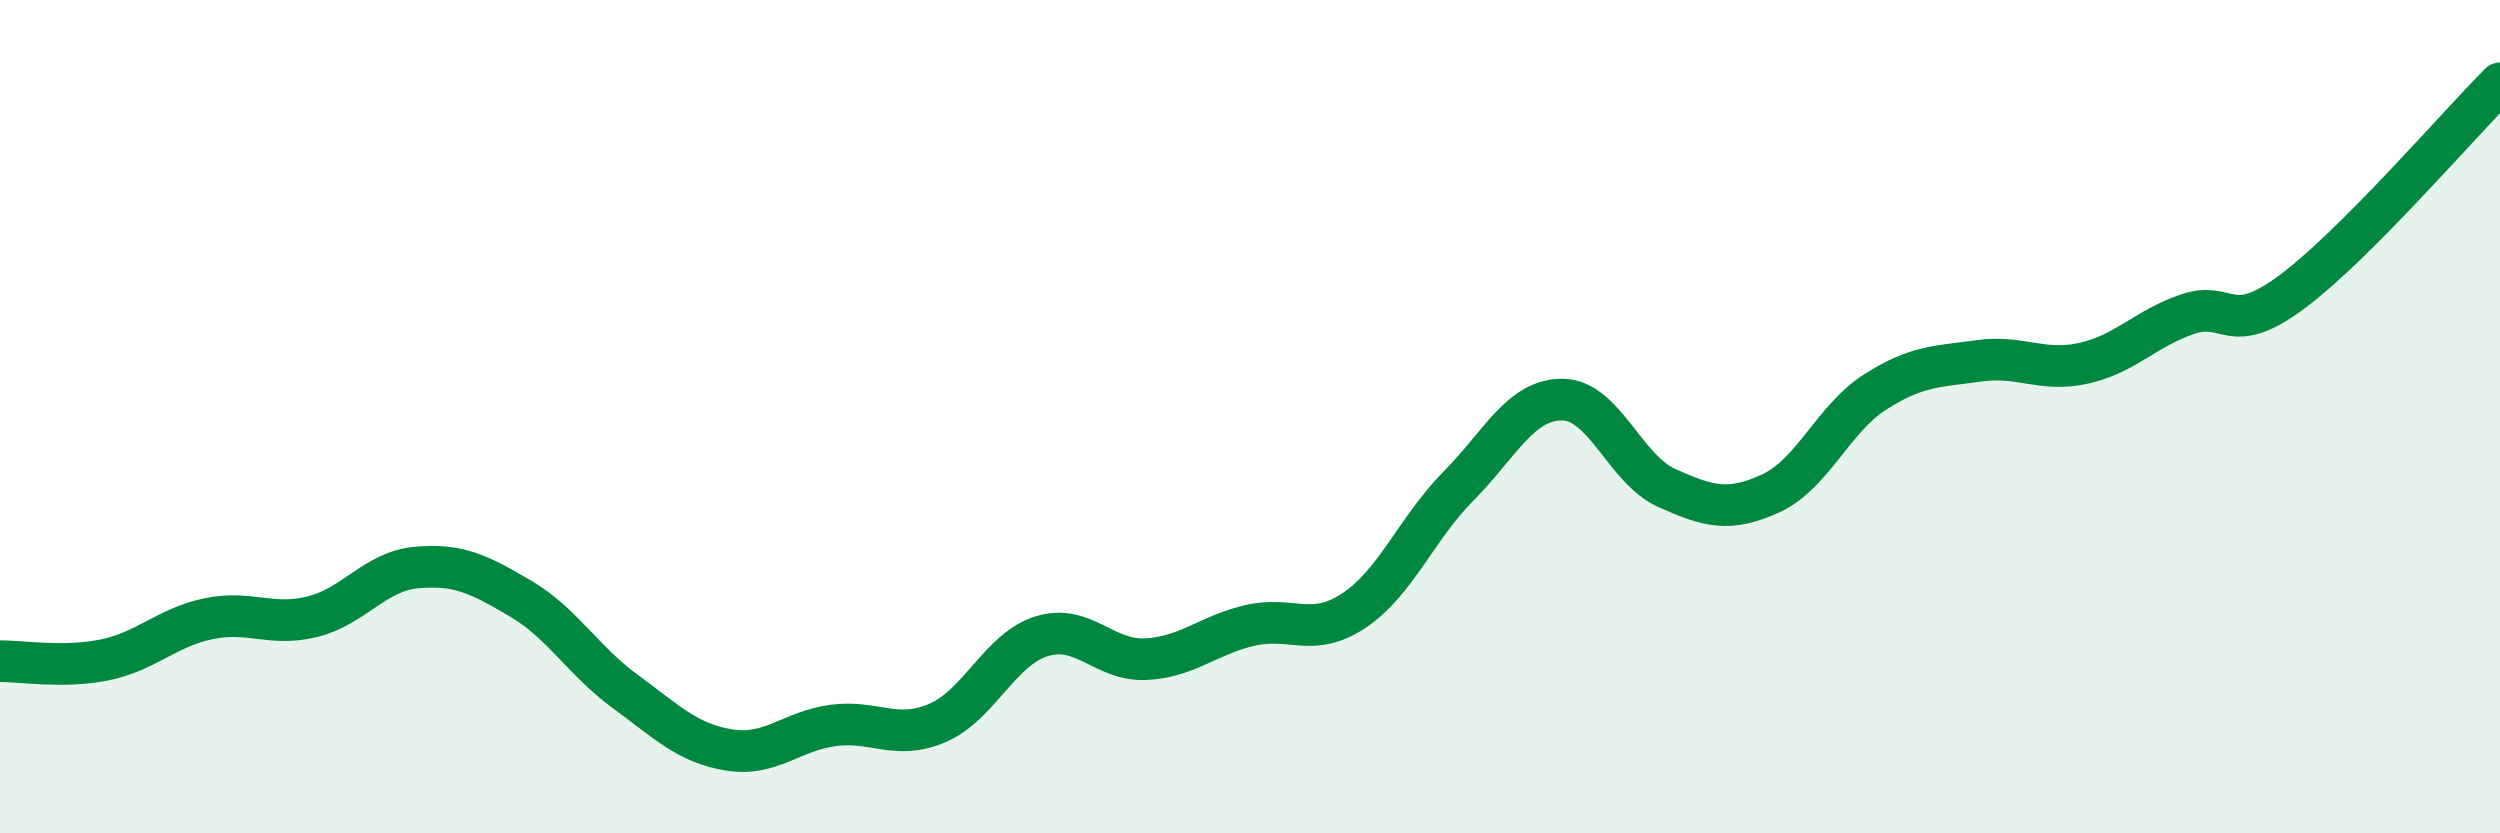
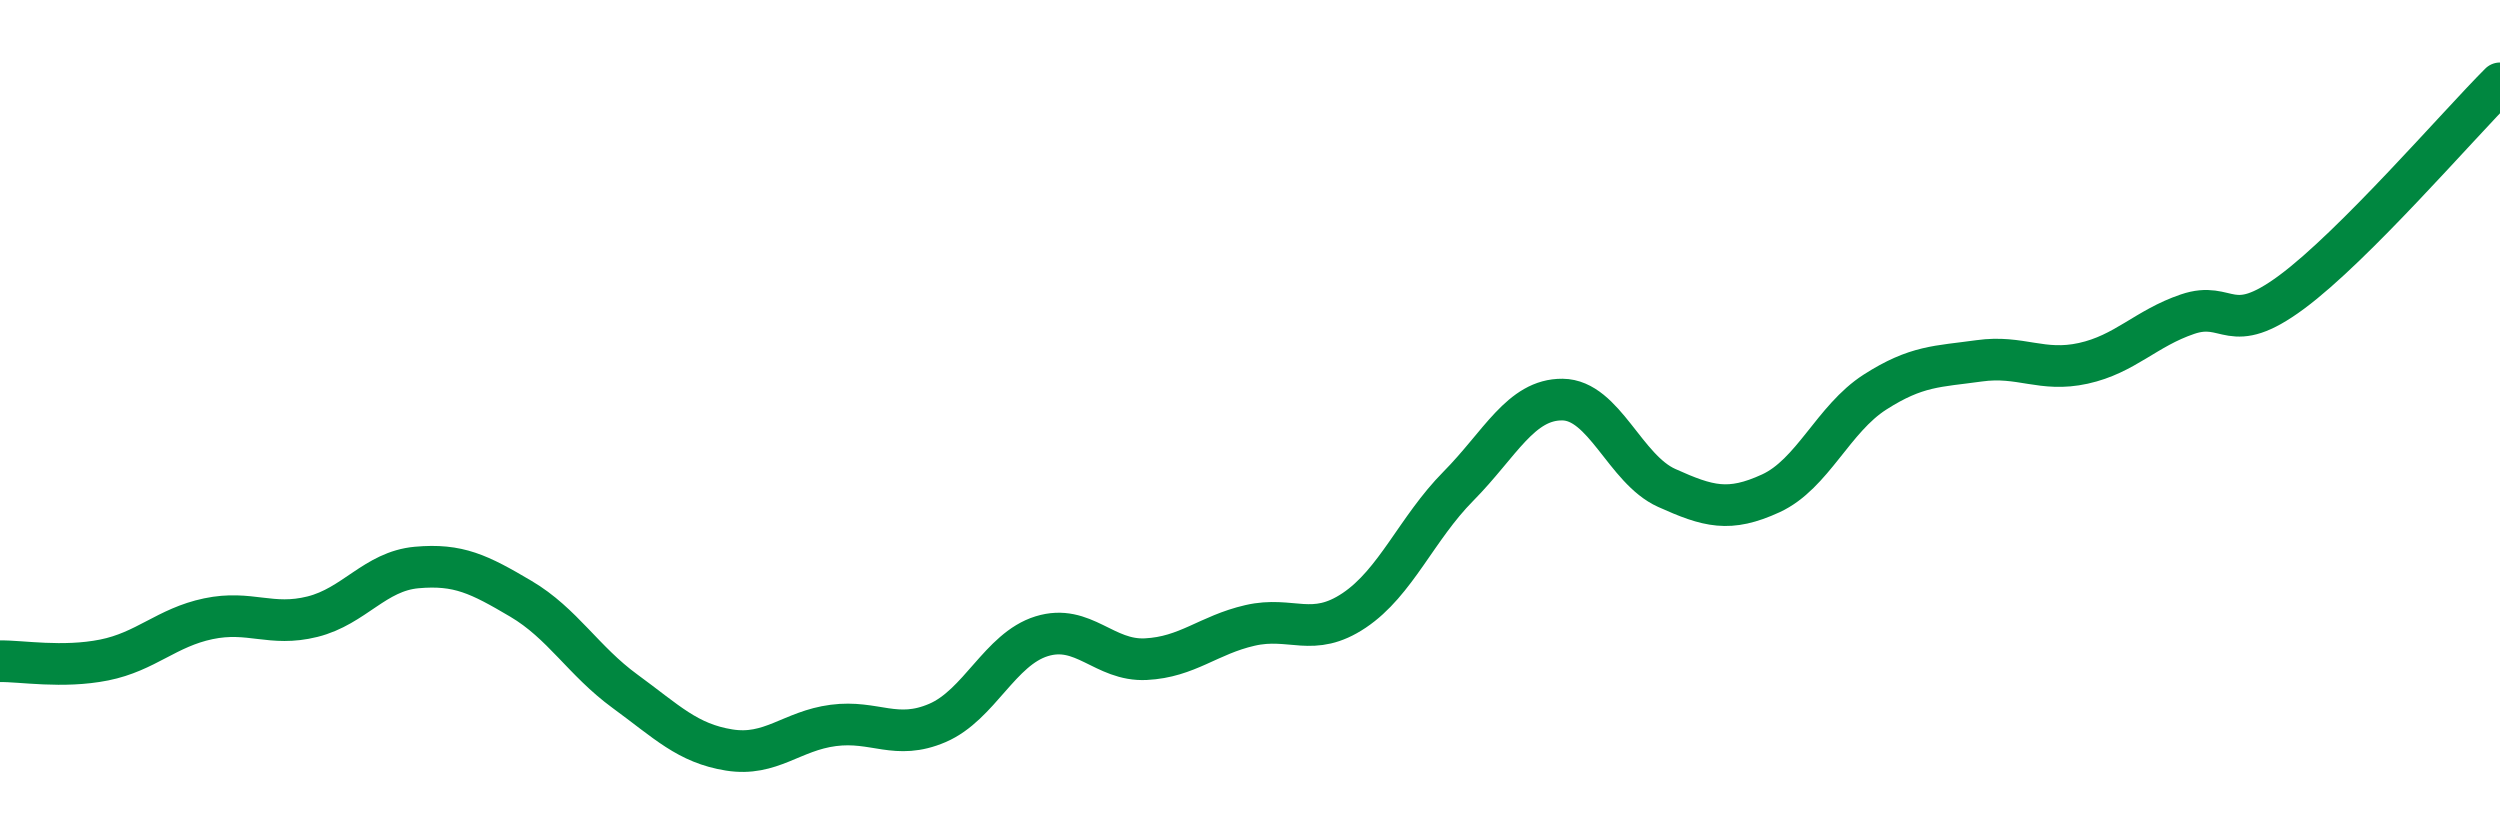
<svg xmlns="http://www.w3.org/2000/svg" width="60" height="20" viewBox="0 0 60 20">
-   <path d="M 0,15.87 C 0.5,15.86 1.5,16.04 2.5,15.84 C 3.5,15.64 4,15.06 5,14.85 C 6,14.64 6.5,15.05 7.5,14.8 C 8.5,14.55 9,13.71 10,13.62 C 11,13.53 11.5,13.78 12.5,14.37 C 13.5,14.96 14,15.86 15,16.59 C 16,17.32 16.5,17.84 17.5,18 C 18.5,18.16 19,17.54 20,17.41 C 21,17.28 21.5,17.78 22.5,17.35 C 23.5,16.92 24,15.58 25,15.27 C 26,14.96 26.5,15.87 27.5,15.82 C 28.5,15.77 29,15.24 30,15.01 C 31,14.78 31.5,15.32 32.5,14.65 C 33.5,13.98 34,12.68 35,11.67 C 36,10.66 36.5,9.58 37.5,9.59 C 38.5,9.6 39,11.26 40,11.71 C 41,12.16 41.5,12.3 42.5,11.84 C 43.5,11.38 44,10.05 45,9.41 C 46,8.77 46.5,8.8 47.5,8.66 C 48.5,8.52 49,8.94 50,8.72 C 51,8.5 51.5,7.88 52.5,7.54 C 53.5,7.2 53.5,8.12 55,7.01 C 56.5,5.9 59,3 60,2L60 20L0 20Z" fill="#008740" opacity="0.1" stroke-linecap="round" stroke-linejoin="round" />
  <path d="M 0,15.87 C 0.5,15.86 1.5,16.04 2.5,15.84 C 3.5,15.64 4,15.06 5,14.85 C 6,14.64 6.5,15.05 7.5,14.8 C 8.5,14.55 9,13.71 10,13.62 C 11,13.53 11.5,13.78 12.5,14.37 C 13.5,14.96 14,15.86 15,16.59 C 16,17.32 16.5,17.84 17.5,18 C 18.5,18.16 19,17.54 20,17.41 C 21,17.28 21.5,17.78 22.5,17.35 C 23.5,16.92 24,15.58 25,15.27 C 26,14.96 26.5,15.87 27.5,15.82 C 28.5,15.77 29,15.24 30,15.01 C 31,14.78 31.5,15.32 32.5,14.65 C 33.5,13.98 34,12.68 35,11.67 C 36,10.66 36.5,9.58 37.5,9.59 C 38.5,9.6 39,11.26 40,11.71 C 41,12.16 41.5,12.3 42.5,11.84 C 43.5,11.38 44,10.05 45,9.41 C 46,8.77 46.5,8.8 47.5,8.66 C 48.5,8.52 49,8.94 50,8.72 C 51,8.5 51.5,7.88 52.5,7.54 C 53.5,7.2 53.5,8.12 55,7.01 C 56.5,5.9 59,3 60,2" stroke="#008740" stroke-width="1" fill="none" stroke-linecap="round" stroke-linejoin="round" />
</svg>